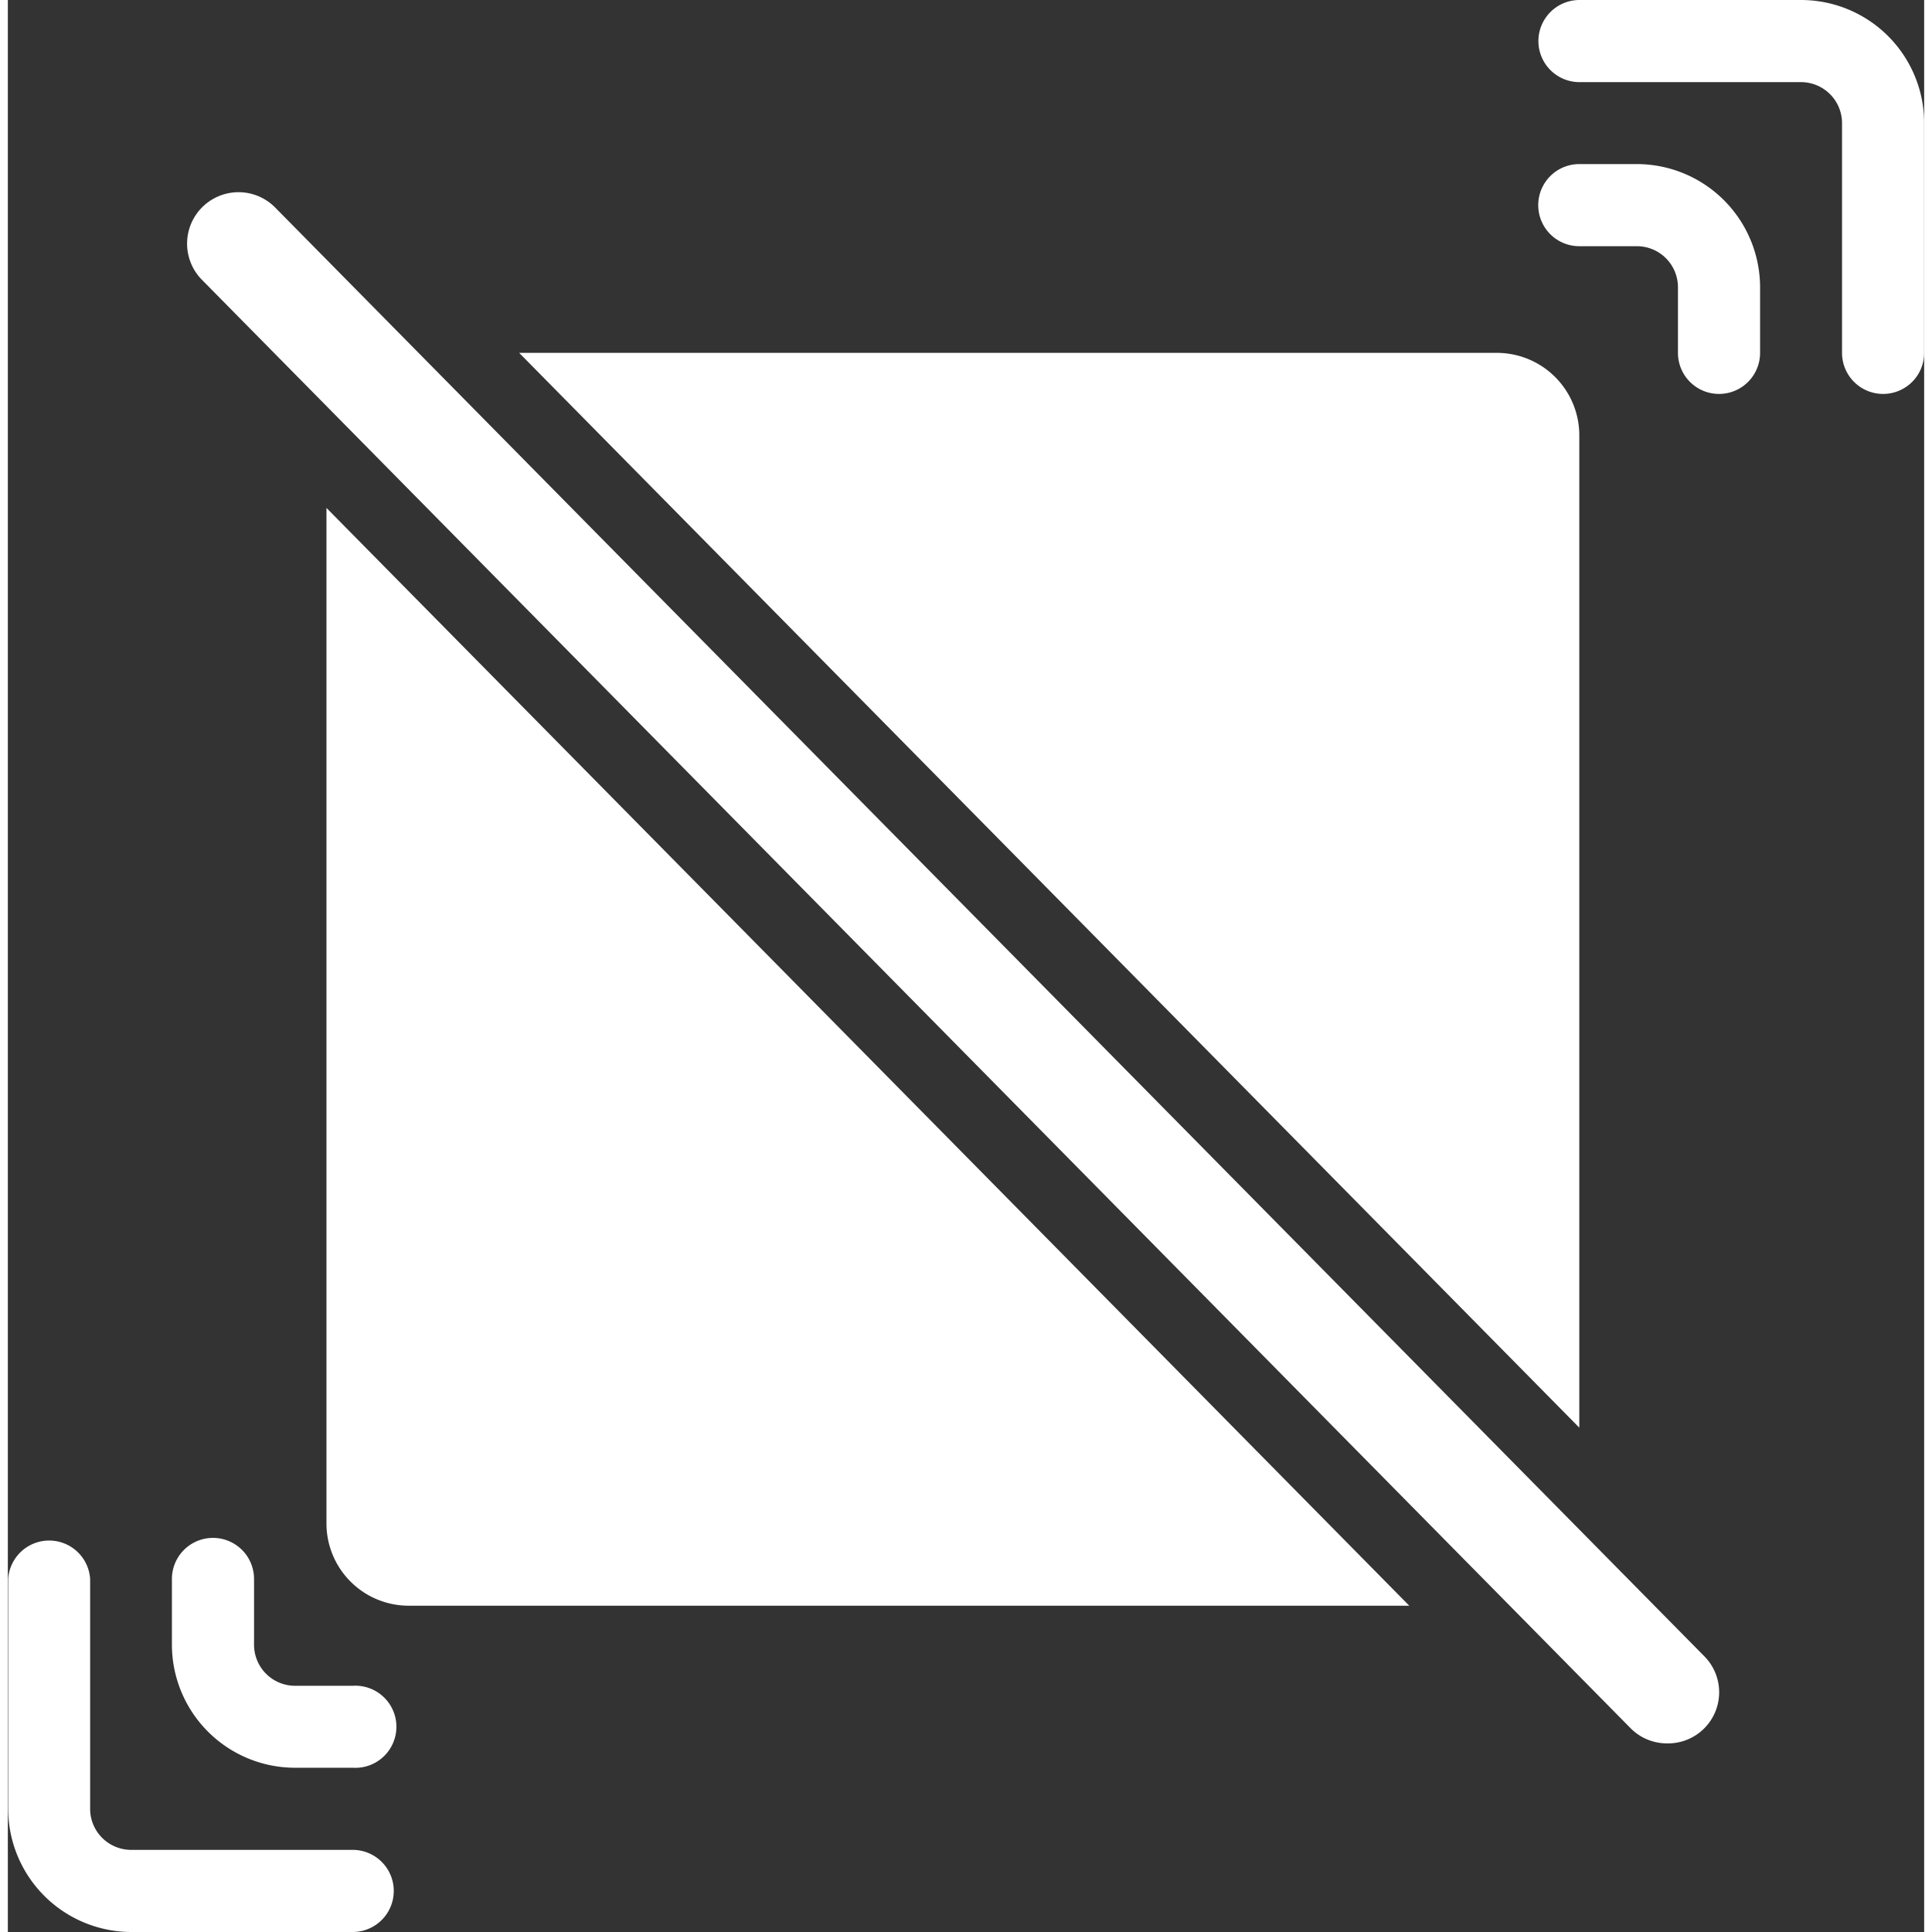
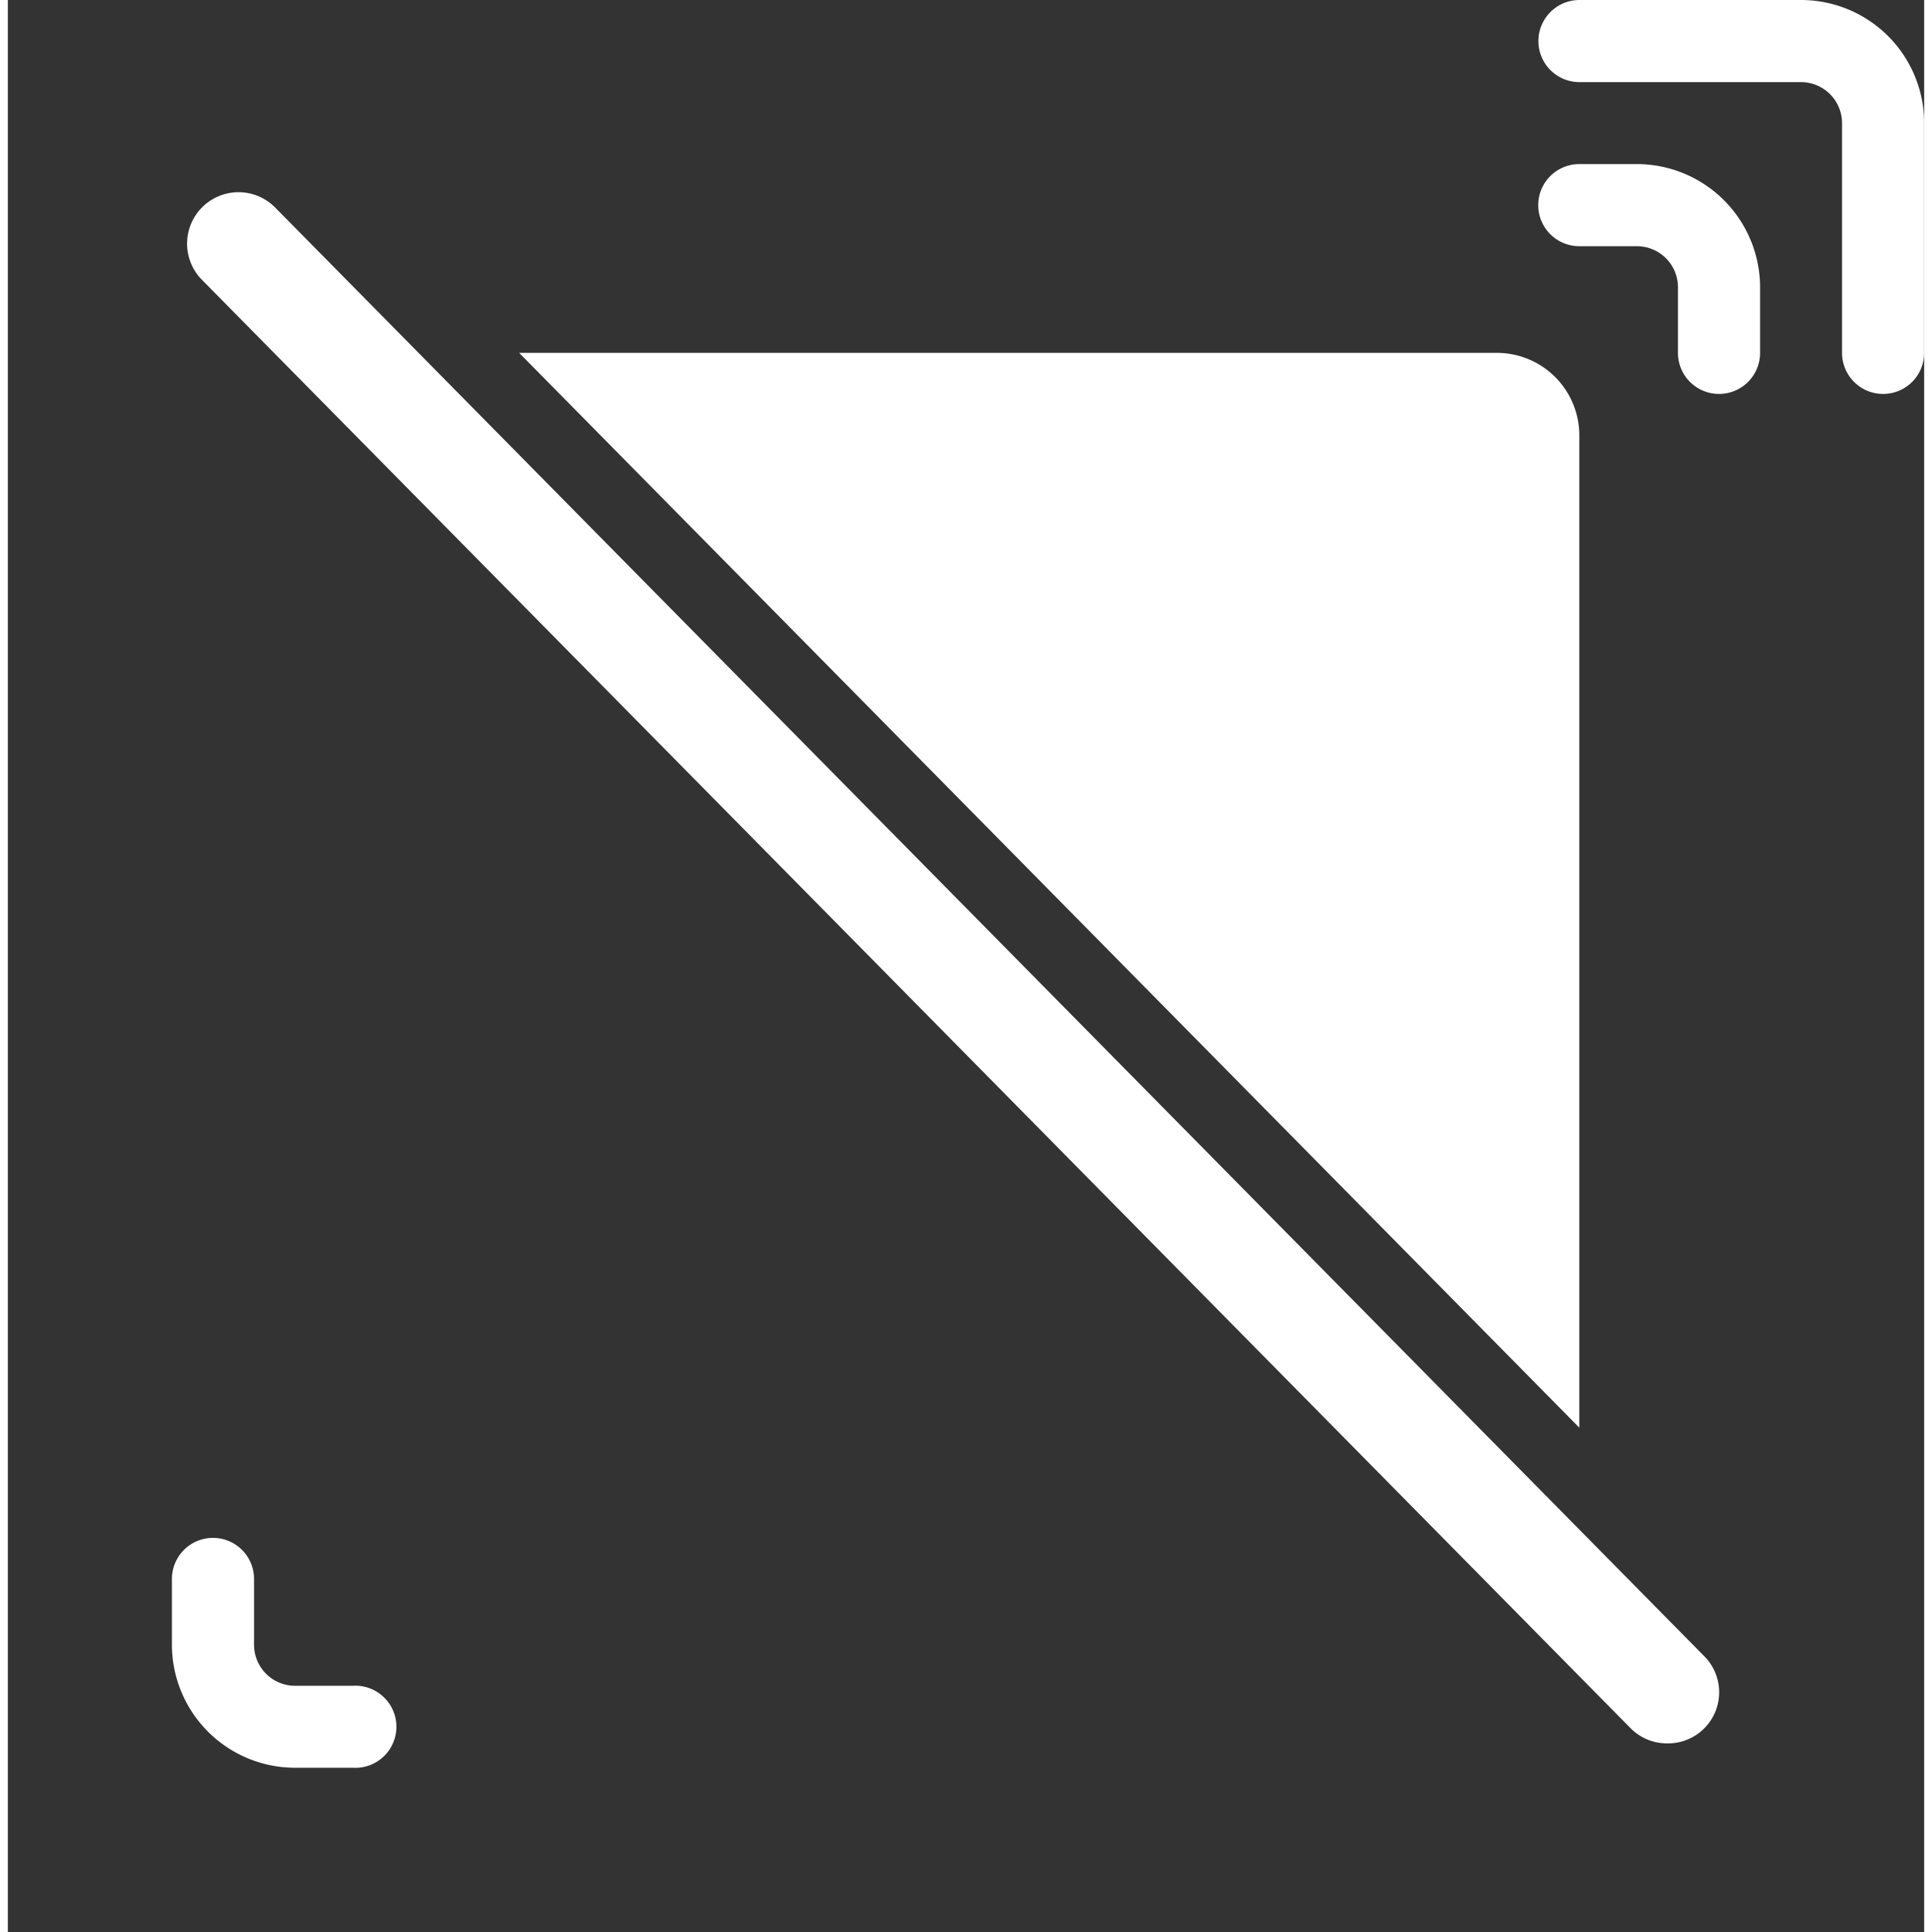
<svg xmlns="http://www.w3.org/2000/svg" width="40" height="40" viewBox="0 0 112.47 113.39">
  <rect x="0" y="0" width="112.47" height="113.39" fill="#333333" stroke="none" />
  <defs>
    <style>.a{fill:#fff;}</style>
  </defs>
  <title>Vibrationsfrei</title>
  <path class="a" d="M100.89,23.12a2.41,2.41,0,0,1-2.41-2.41V16.86a2.41,2.41,0,0,0-2.41-2.41H92.69a2.41,2.41,0,1,1,0-4.82h3.38a7.24,7.24,0,0,1,7.23,7.23v3.85A2.41,2.41,0,0,1,100.89,23.12Z" transform="translate(-0.46)" />
  <path class="a" d="M110.52,23.12a2.41,2.41,0,0,1-2.41-2.41V7.22a2.41,2.41,0,0,0-2.41-2.4h-13a2.41,2.41,0,1,1,0-4.82h13a7.23,7.23,0,0,1,7.23,7.22V20.71A2.41,2.41,0,0,1,110.52,23.12Z" transform="translate(-0.46)" />
  <path class="a" d="M20.7,103.75H17.32a7.23,7.23,0,0,1-7.23-7.22V92.67a2.41,2.41,0,0,1,4.82,0v3.86a2.41,2.41,0,0,0,2.41,2.41H20.7a2.41,2.41,0,1,1,0,4.81Z" transform="translate(-0.46)" />
-   <path class="a" d="M20.7,113.39h-13a7.24,7.24,0,0,1-7.22-7.23V92.67a2.41,2.41,0,0,1,4.81,0v13.49a2.41,2.41,0,0,0,2.41,2.41h13a2.41,2.41,0,0,1,0,4.82Z" transform="translate(-0.46)" />
  <path class="a" d="M92.69,83.79V25.53a4.84,4.84,0,0,0-4.82-4.82H30.47Z" transform="translate(-0.46)" />
-   <path class="a" d="M19.16,29.81V89.42A4.83,4.83,0,0,0,24,94.24H82.71Z" transform="translate(-0.46)" />
  <path class="a" d="M97.84,102.32a3,3,0,0,1-2.15-.9l-83.84-85a3,3,0,0,1,4.3-4.24l83.85,85a3,3,0,0,1-2.16,5.14Z" transform="translate(-0.46)" />
</svg>